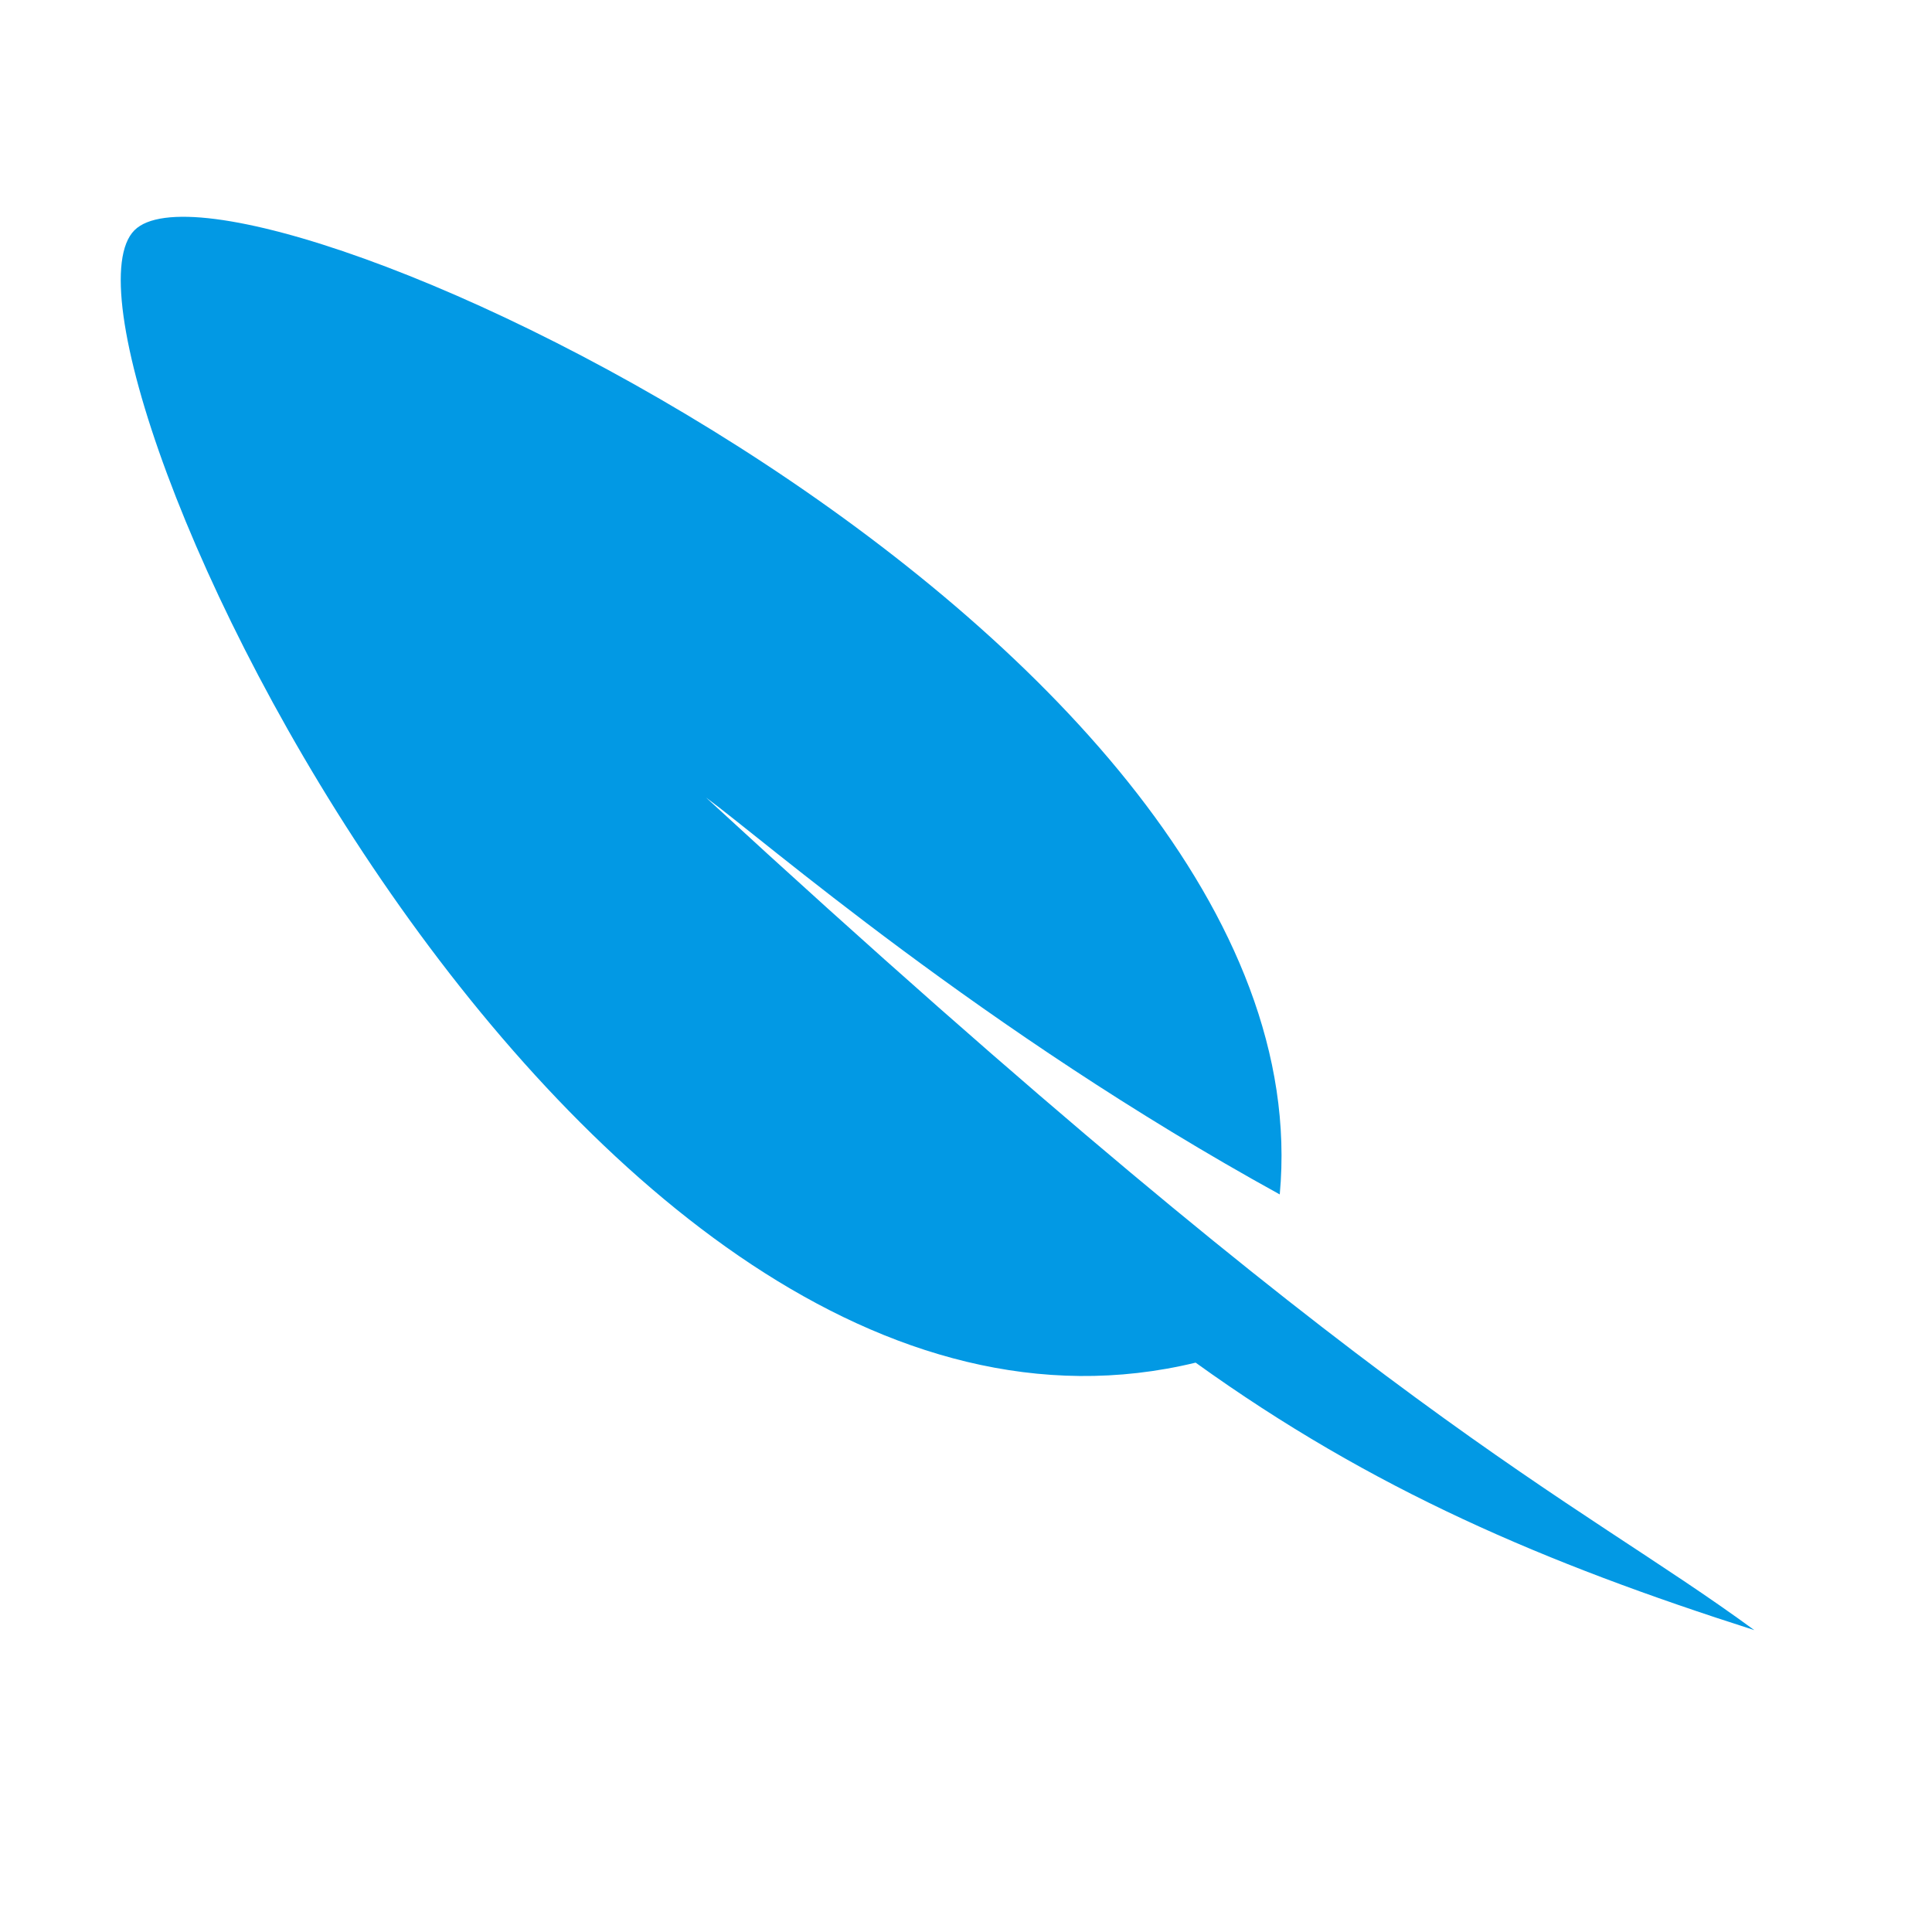
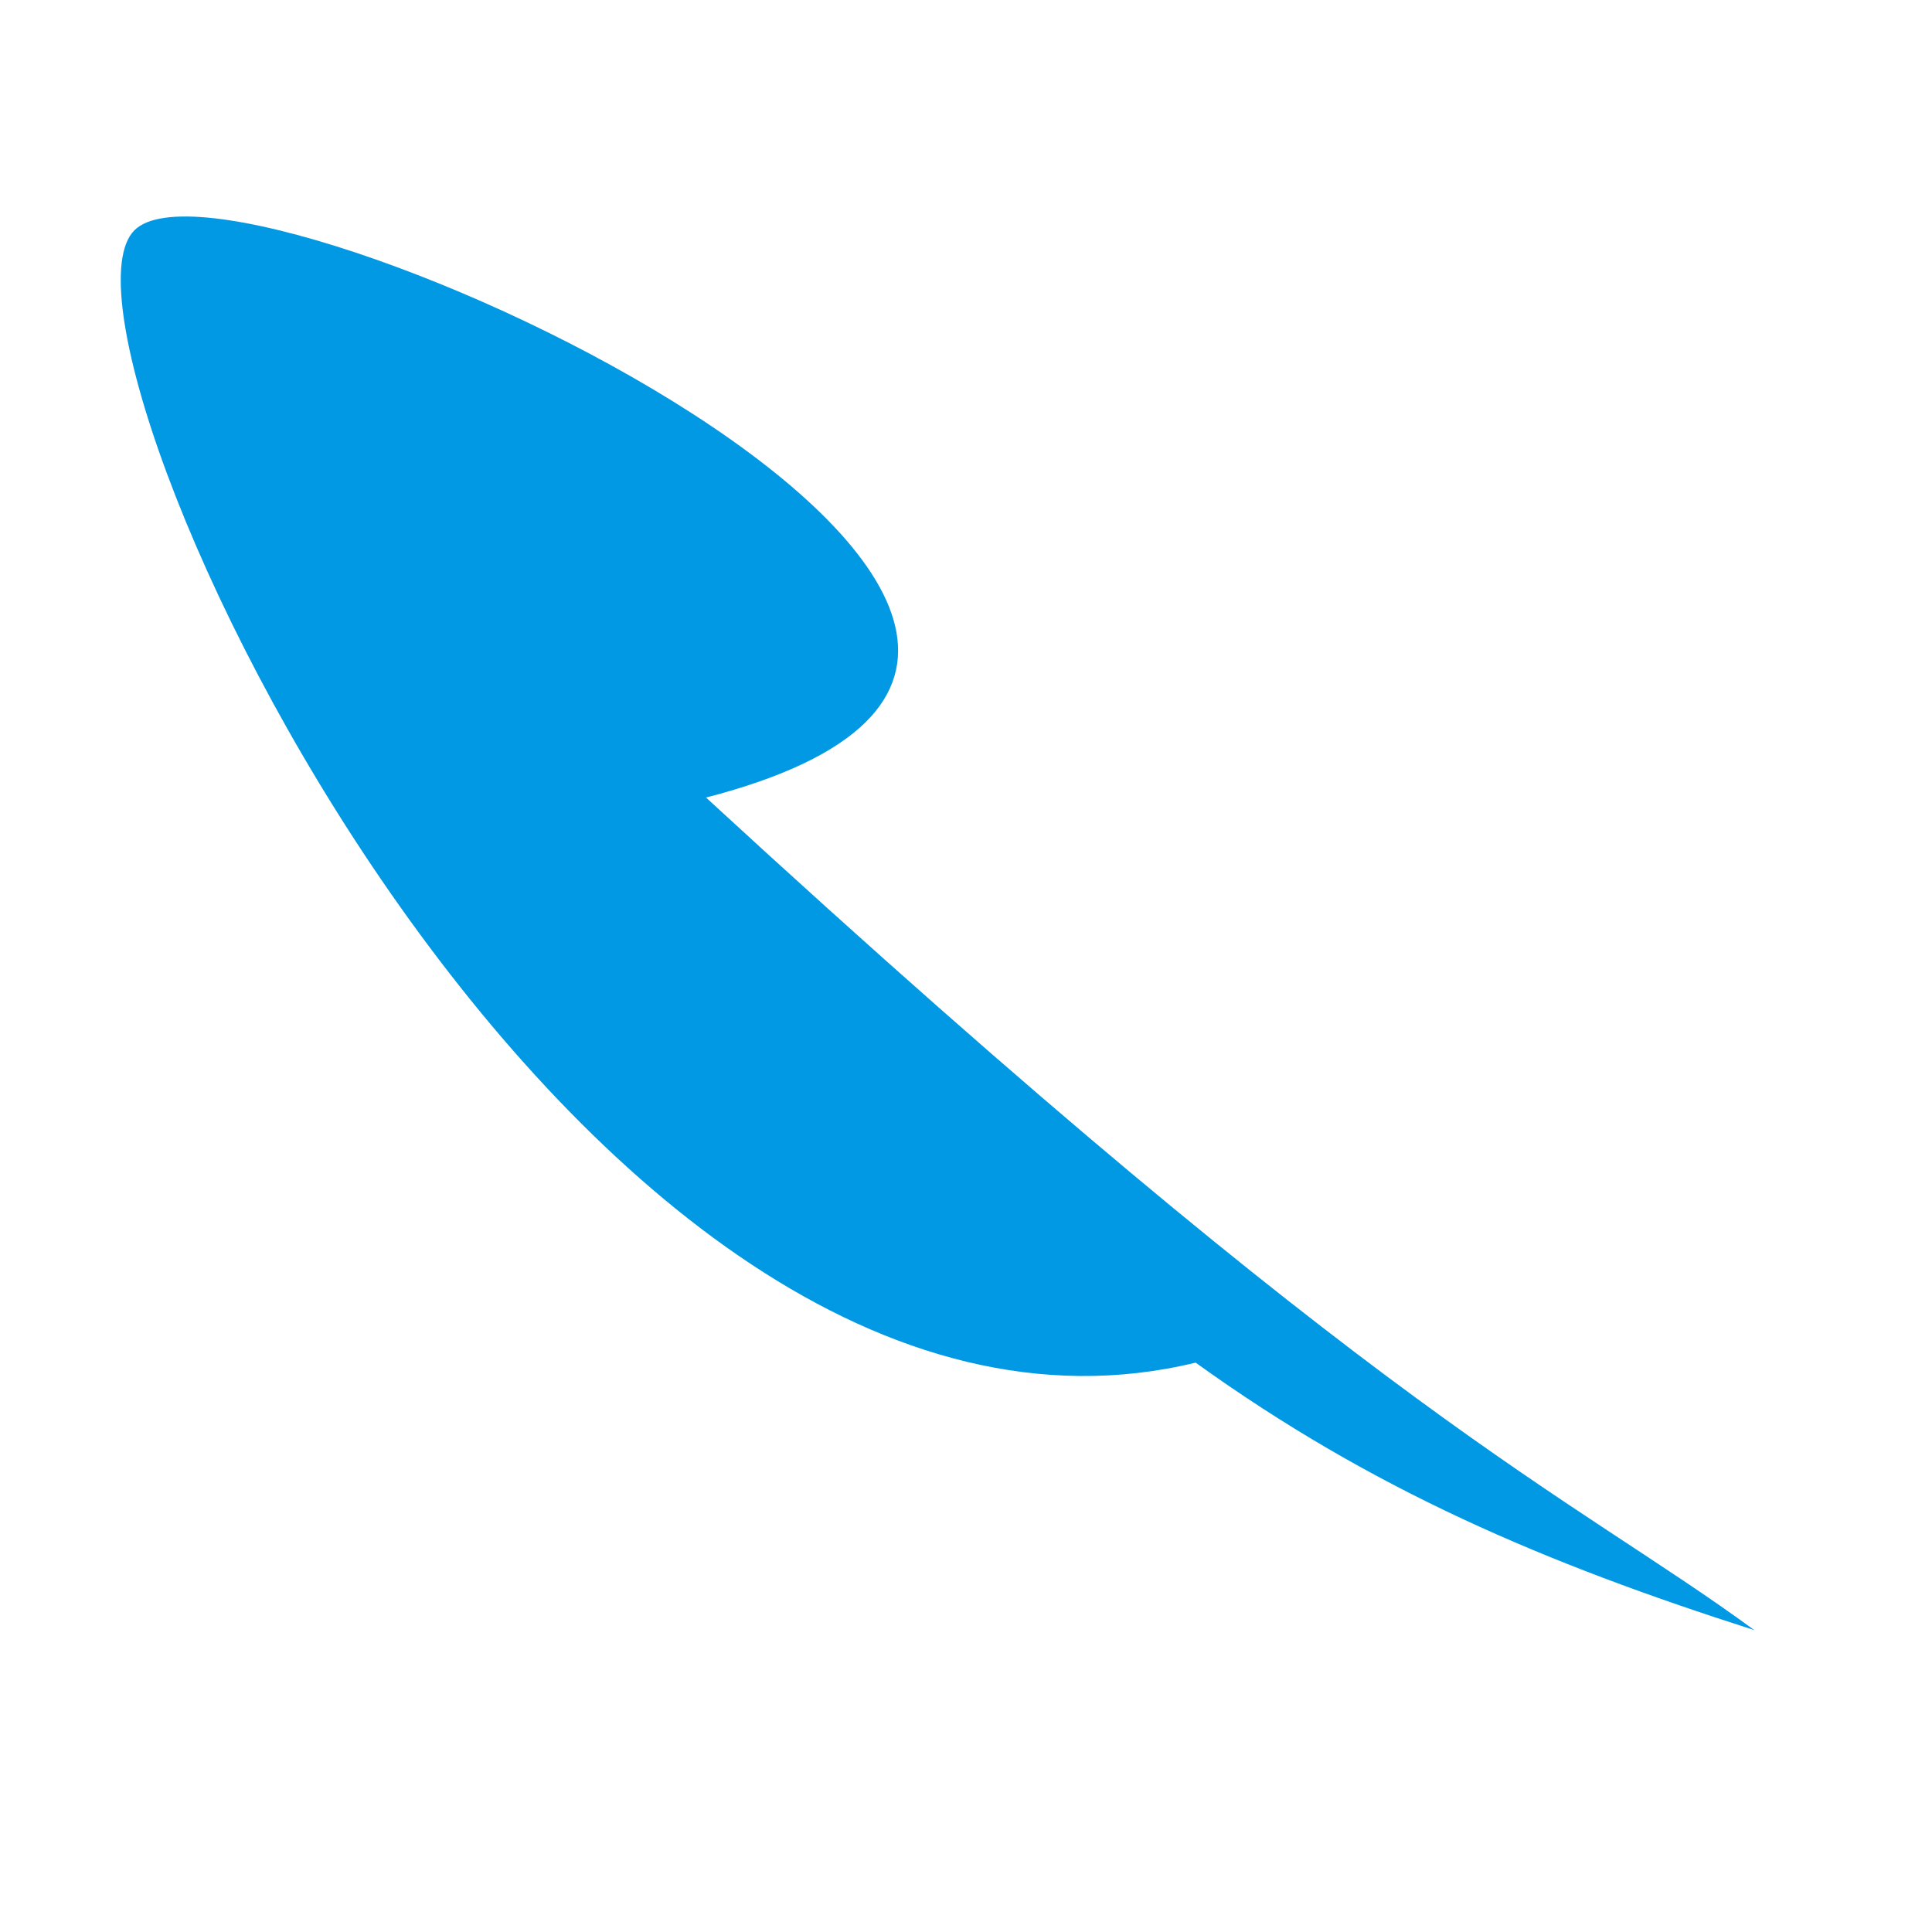
<svg xmlns="http://www.w3.org/2000/svg" width="43" height="43" viewBox="0 0 43 43" fill="none">
-   <path fill-rule="evenodd" clip-rule="evenodd" d="M2.992 5.125C0.592 7.526 12.737 33.689 26.611 30.328C30.548 33.161 34.388 34.793 39.045 36.281C34.916 33.257 30.836 31.673 15.714 17.751C16.962 18.663 21.859 22.936 28.483 26.584C29.636 14.15 5.296 2.821 2.992 5.125Z" fill="#0299e4" />
+   <path fill-rule="evenodd" clip-rule="evenodd" d="M2.992 5.125C0.592 7.526 12.737 33.689 26.611 30.328C30.548 33.161 34.388 34.793 39.045 36.281C34.916 33.257 30.836 31.673 15.714 17.751C29.636 14.15 5.296 2.821 2.992 5.125Z" fill="#0299e4" />
</svg>